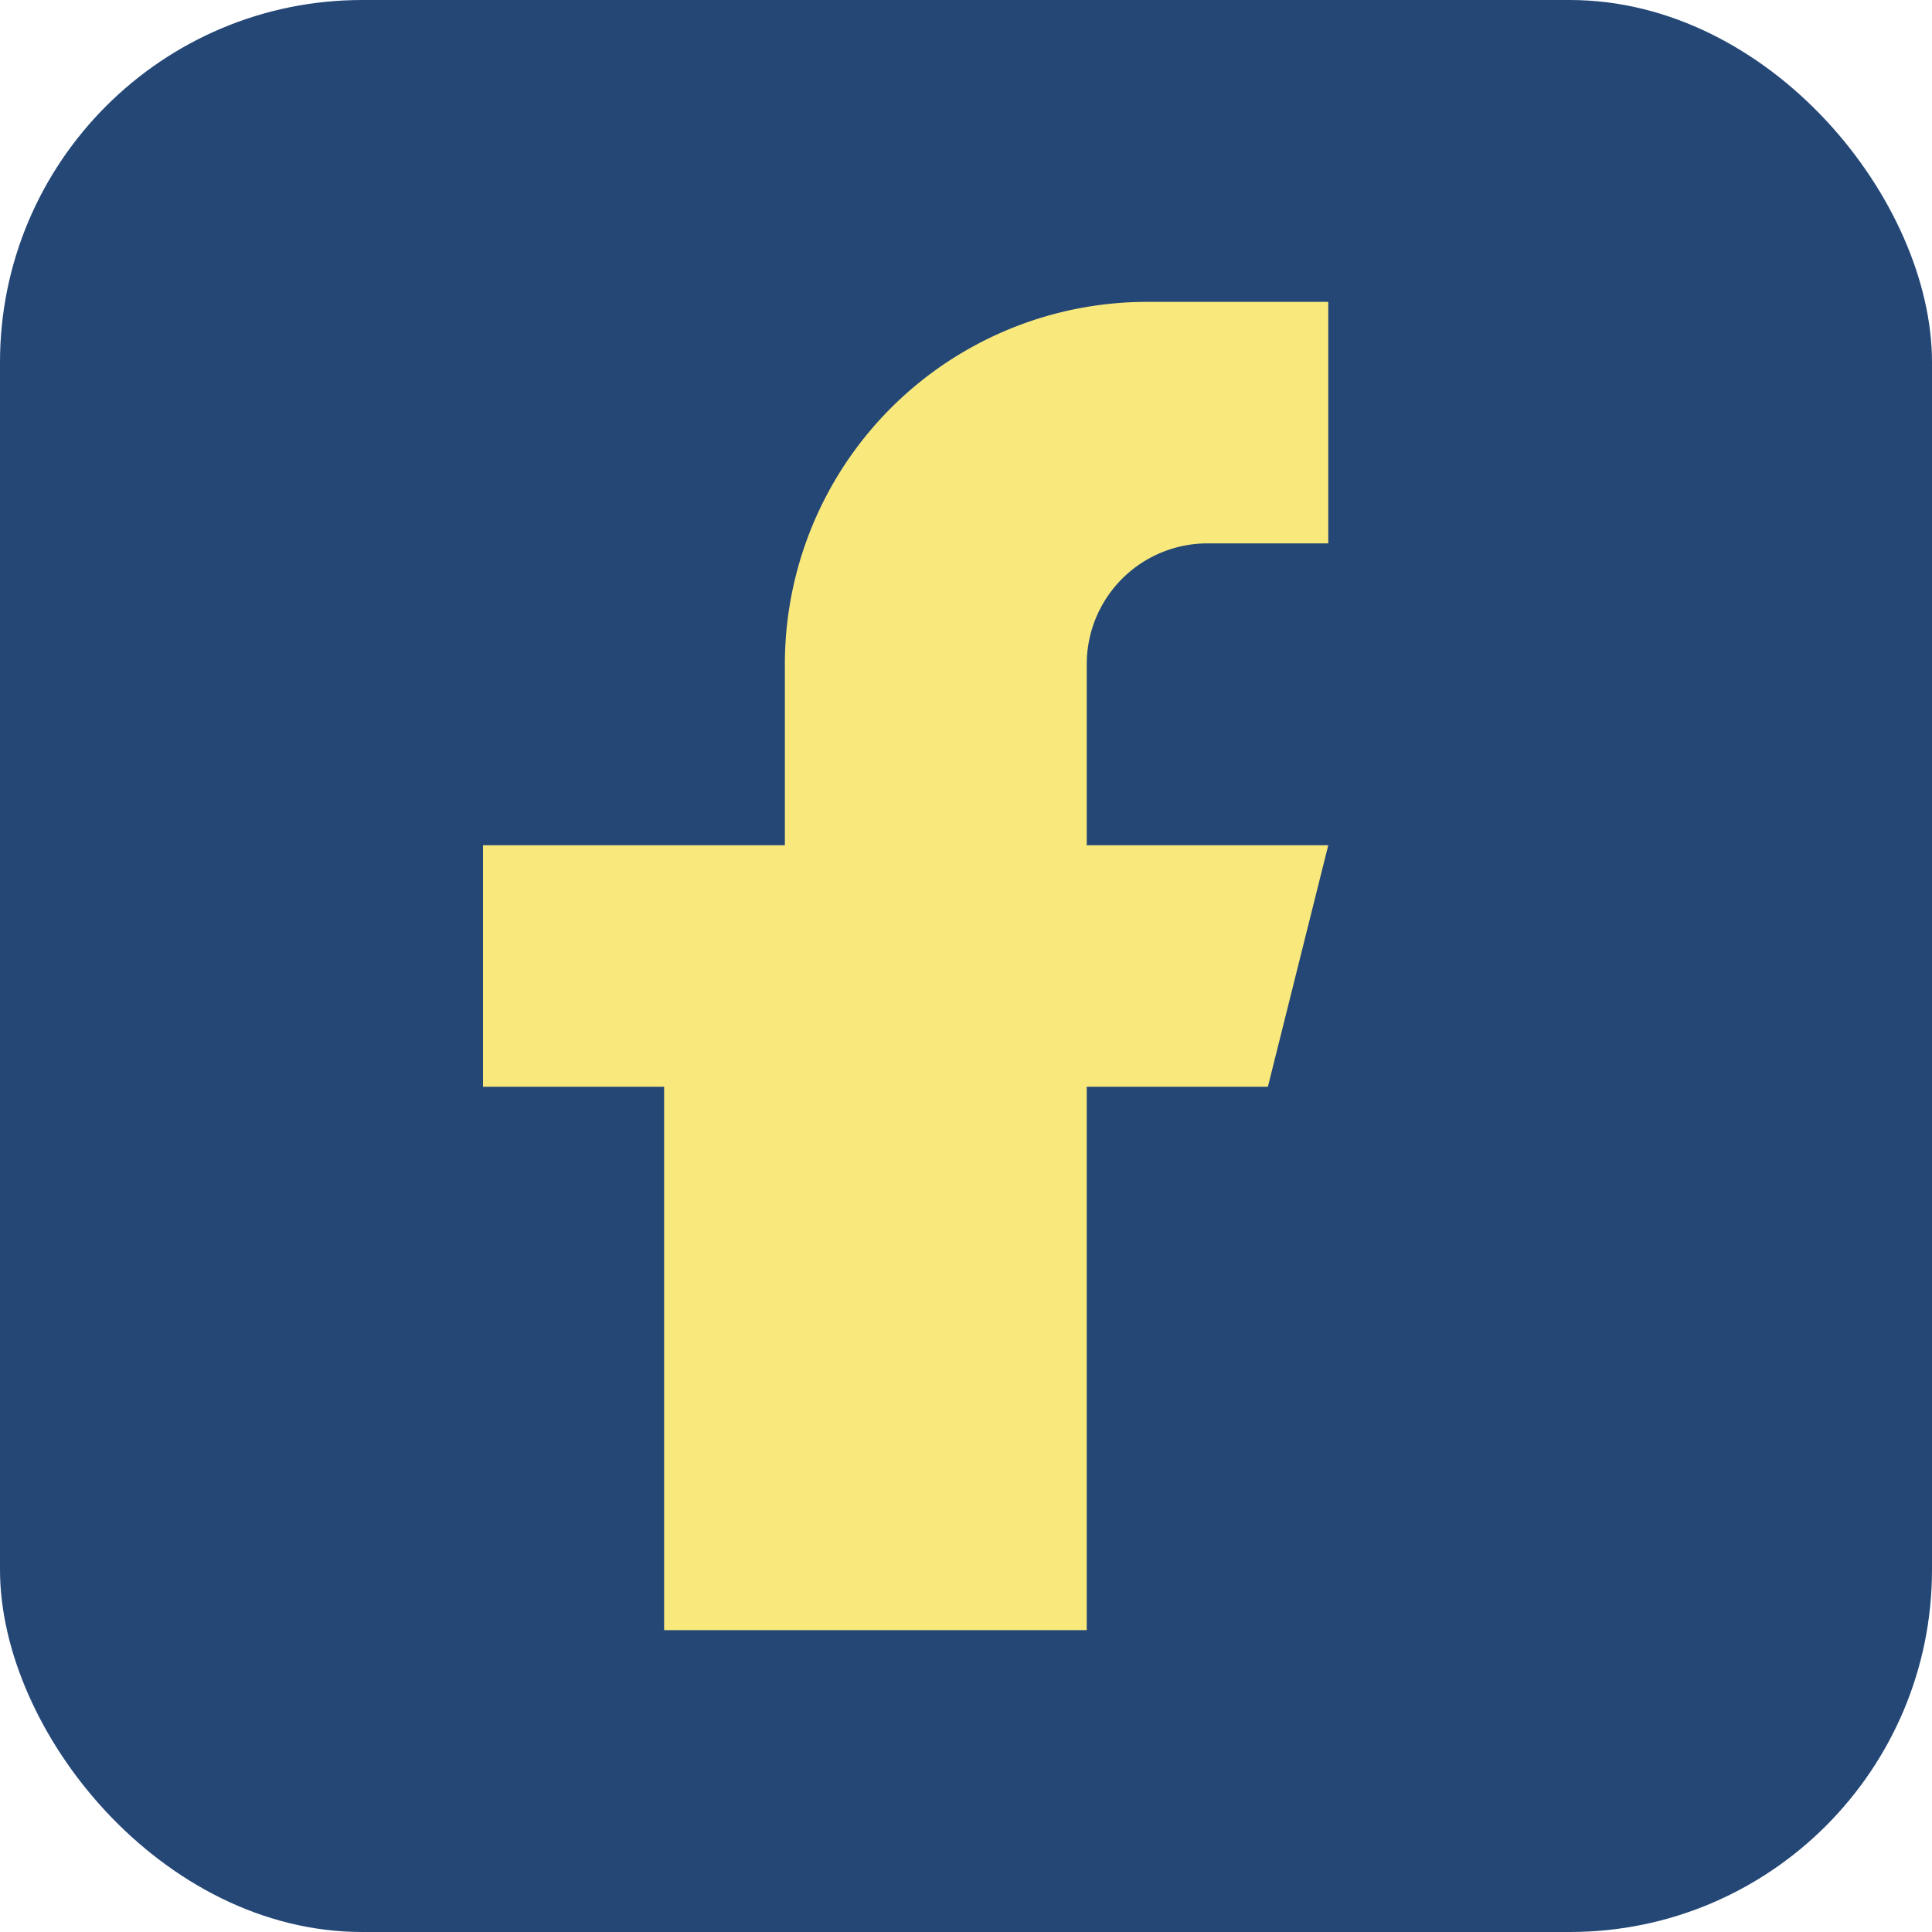
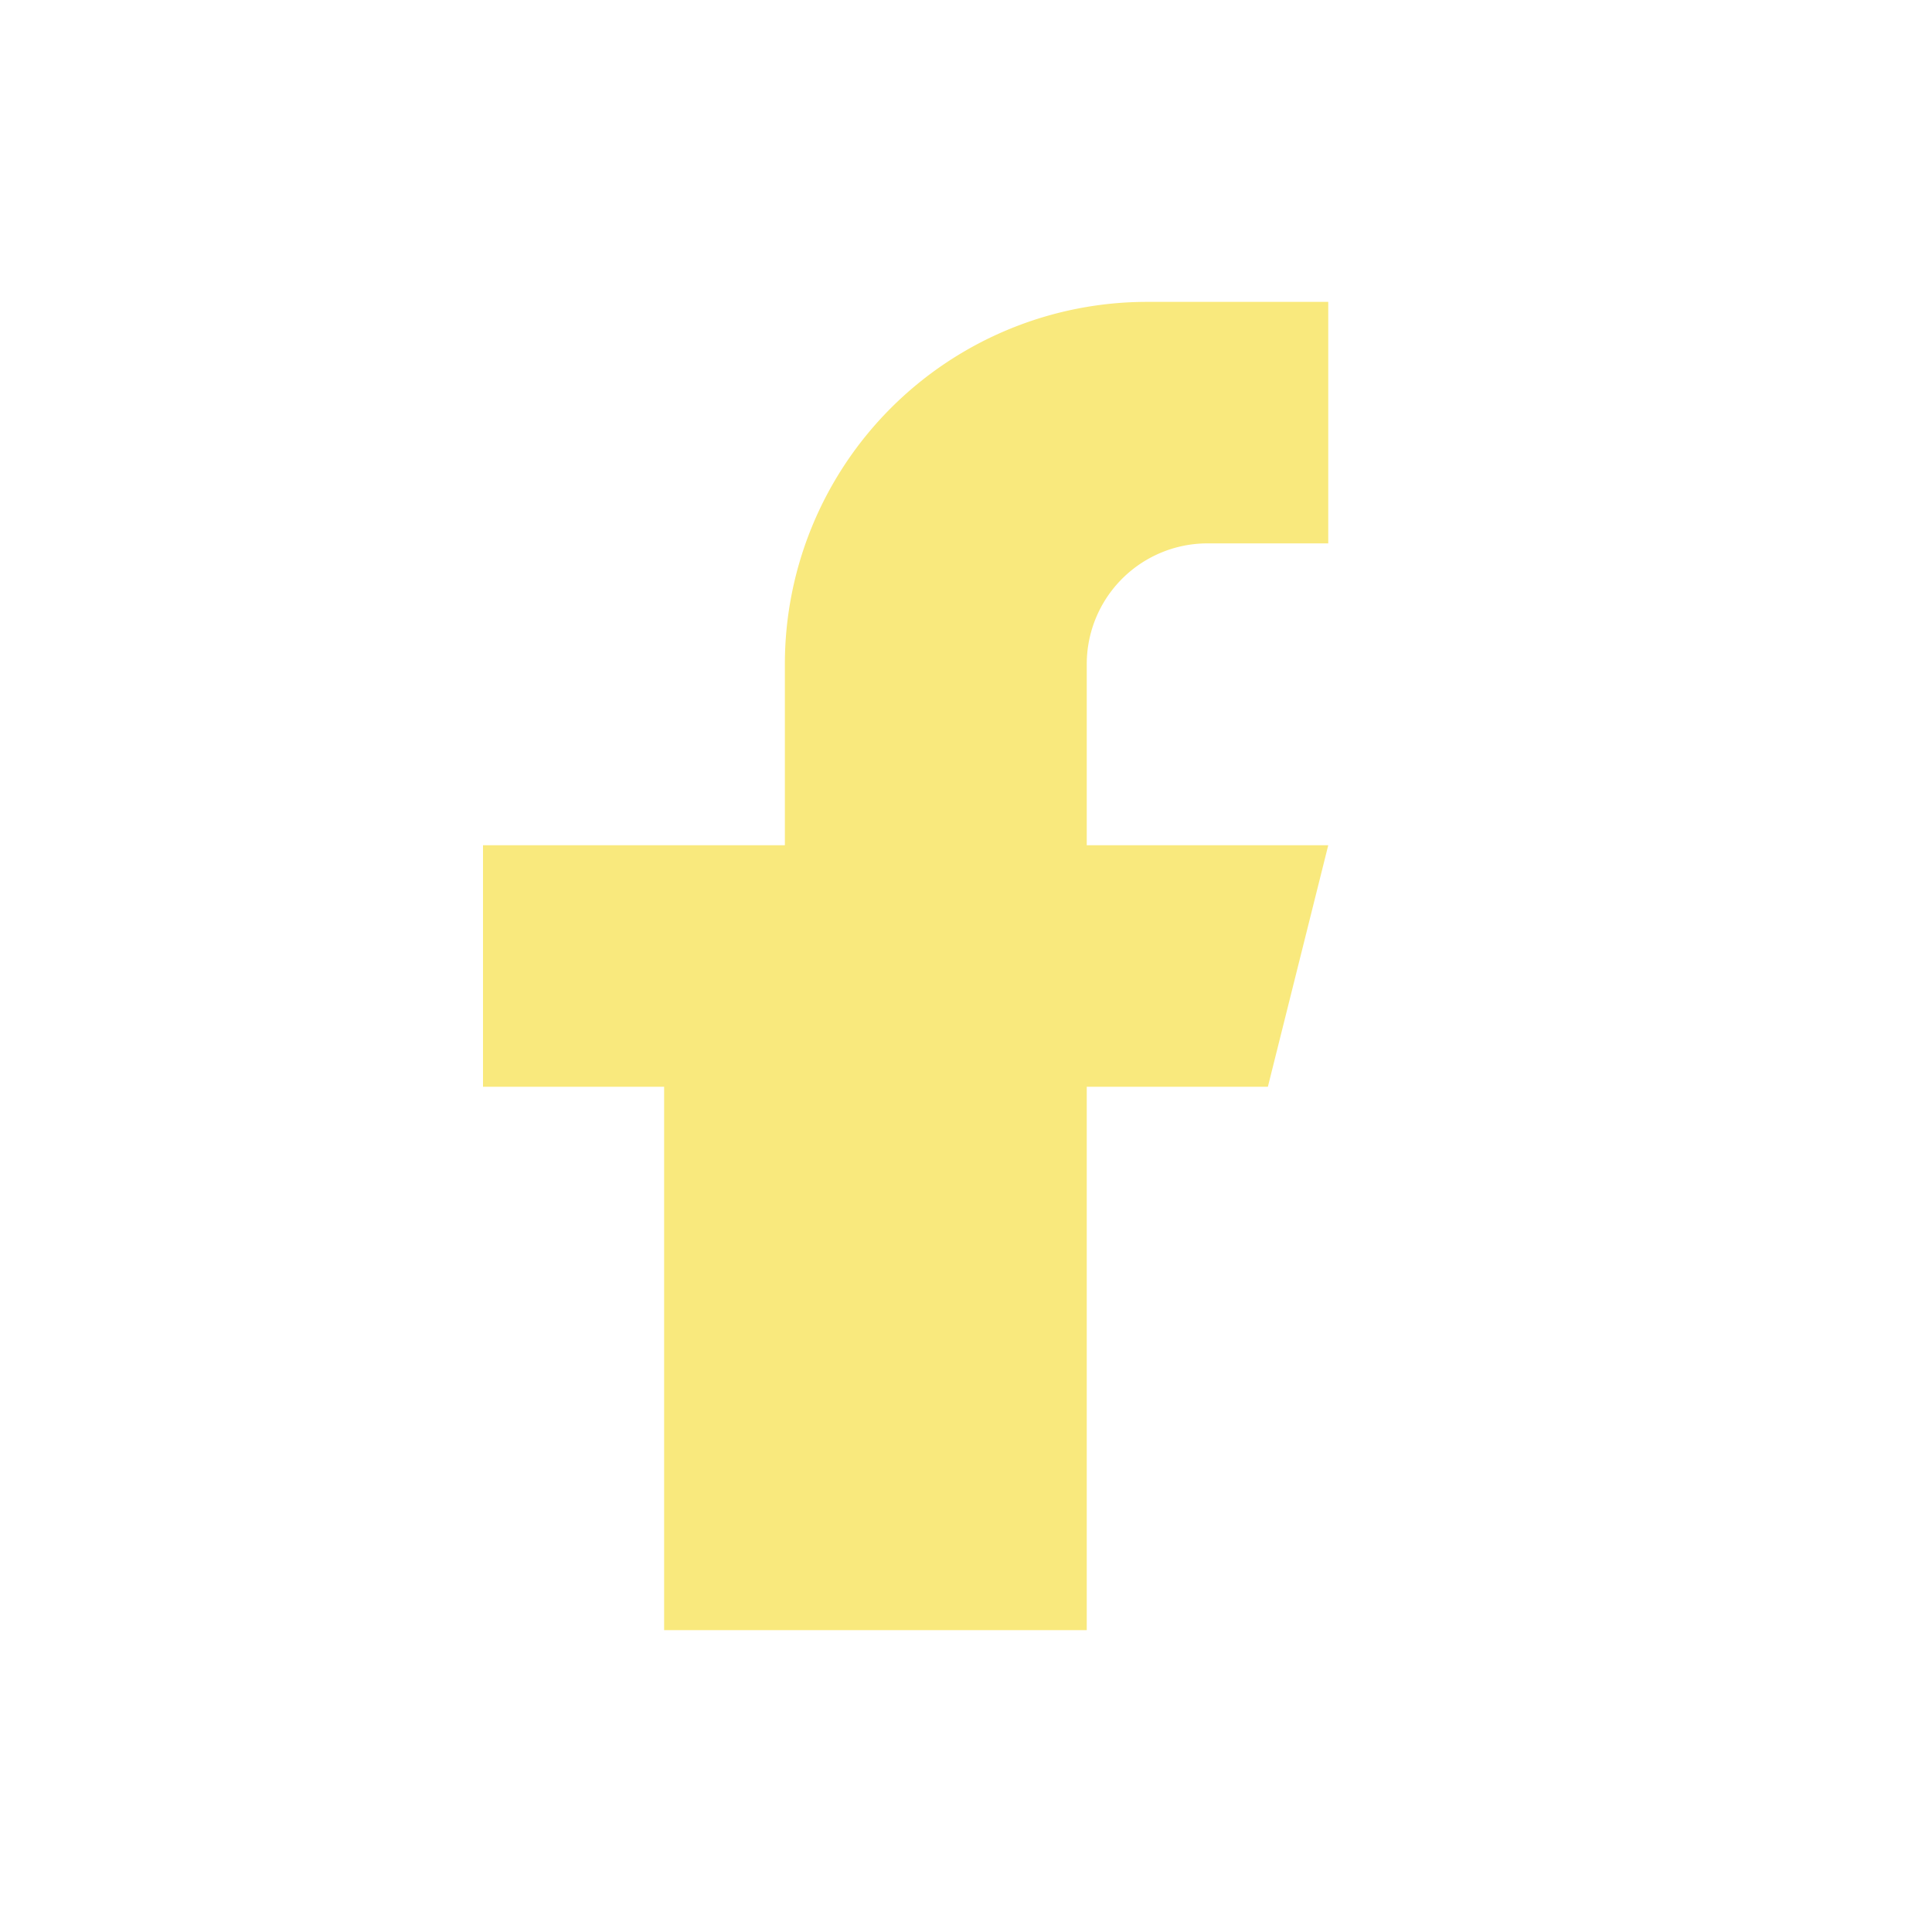
<svg xmlns="http://www.w3.org/2000/svg" width="32" height="32" viewBox="0 0 32 32">
-   <rect width="32" height="32" rx="6" fill="#244776" />
-   <path d="M18 27v-9h3l1-4h-4V11a2 2 0 0 1 2-2h2v-4h-3a6 6 0 0 0-6 6v3H8v4h3v9h5z" fill="#F9E97D" />
+   <path d="M18 27v-9h3l1-4h-4V11a2 2 0 0 1 2-2h2v-4h-3a6 6 0 0 0-6 6v3H8v4h3v9z" fill="#F9E97D" />
</svg>